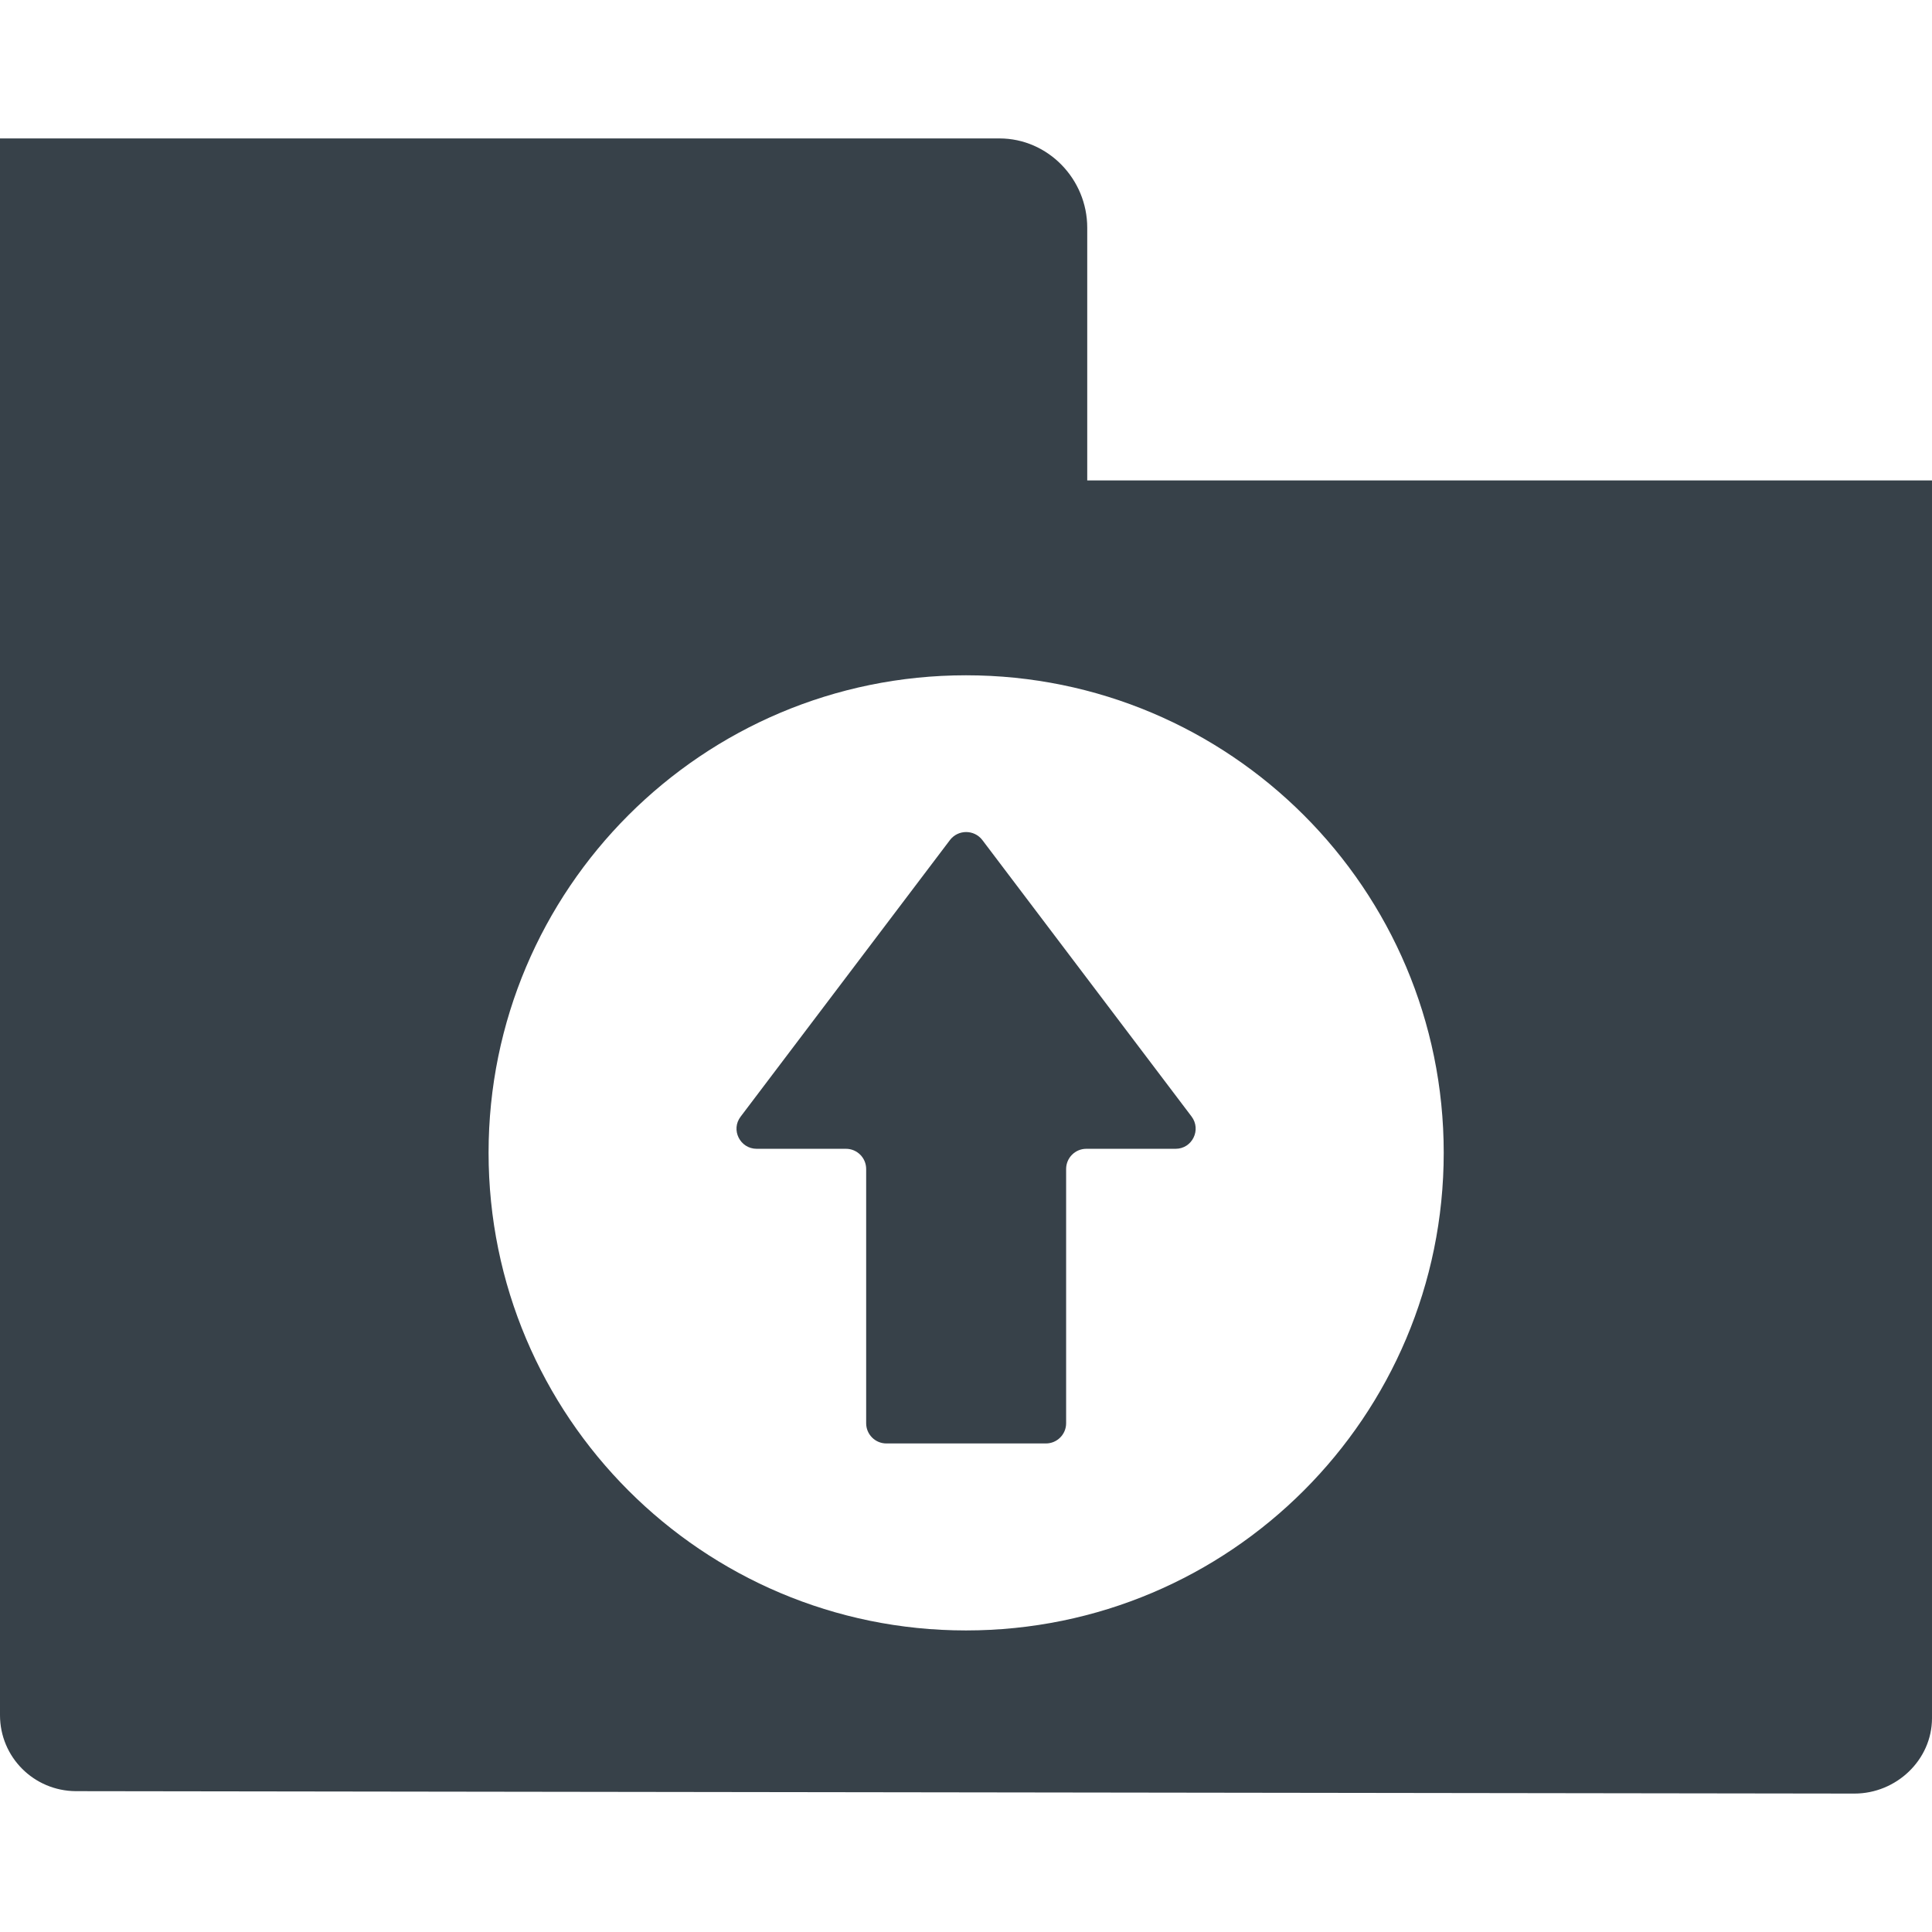
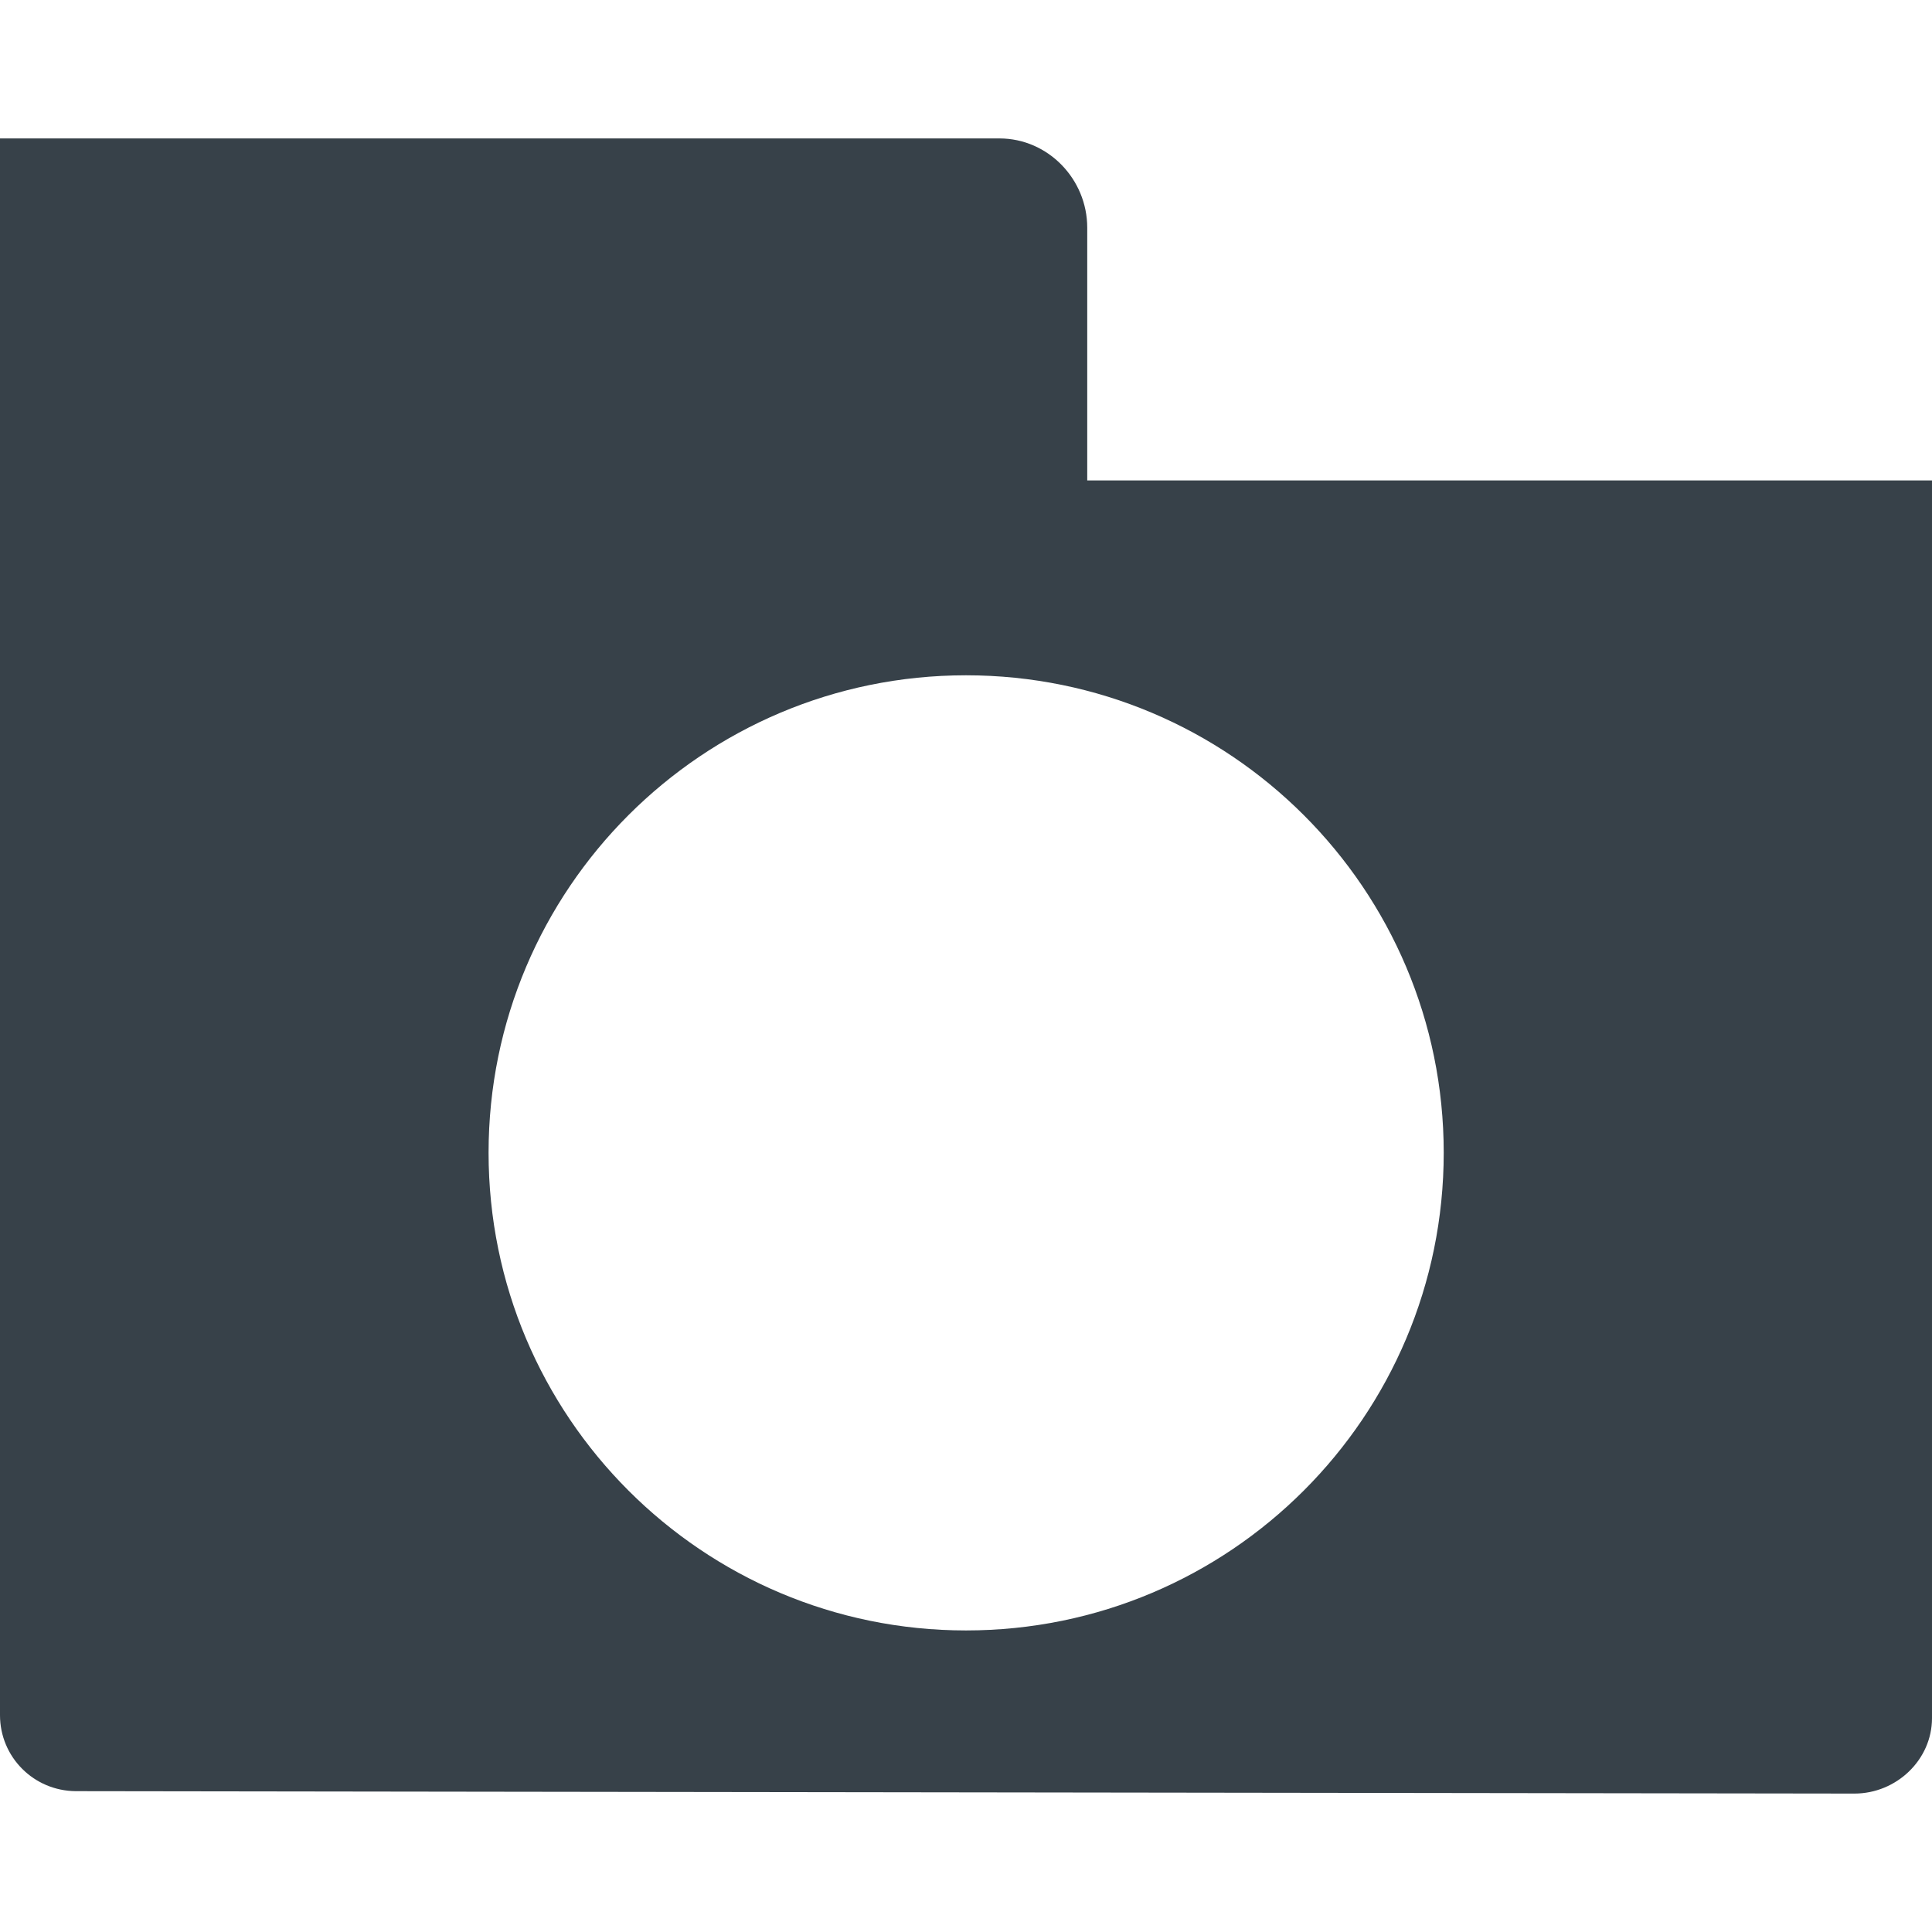
<svg xmlns="http://www.w3.org/2000/svg" version="1.1" id="_x31_0" x="0px" y="0px" viewBox="0 0 512 512" style="enable-background:new 0 0 512 512;" xml:space="preserve">
  <style type="text/css">
	.st0{fill:#374149;}
</style>
  <g>
-     <path class="st0" d="M288.129,127.322V60.342c0-12.867-10.39-23.656-23.258-23.656H0v417.848c0,11.109,8.95,20.062,20.062,20.14   l471.394,0.641c11.11,0,20.543-8.953,20.543-19.98V127.322H288.129z M256,432.084c-69.855,0-126.523-56.668-126.523-126.602   c0-69.855,56.668-126.523,126.523-126.523c69.934,0,126.602,56.668,126.602,126.523C382.602,375.416,325.934,432.084,256,432.084z" />
-     <path class="st0" d="M260.317,222.6c-2.161-2.798-6.395-2.798-8.555,0l-55.465,73.293c-2.718,3.515-0.16,8.55,4.234,8.55h23.656   c2.958,0,5.356,2.398,5.356,5.356v67.374c0,2.958,2.398,5.356,5.355,5.356h42.282c2.957,0,5.355-2.398,5.355-5.356v-67.374   c0-2.958,2.394-5.356,5.355-5.356h23.657c4.394,0,6.874-5.035,4.234-8.55L260.317,222.6z" />
+     <path class="st0" d="M288.129,127.322V60.342c0-12.867-10.39-23.656-23.258-23.656H0v417.848c0,11.109,8.95,20.062,20.062,20.14   l471.394,0.641c11.11,0,20.543-8.953,20.543-19.98V127.322H288.129M256,432.084c-69.855,0-126.523-56.668-126.523-126.602   c0-69.855,56.668-126.523,126.523-126.523c69.934,0,126.602,56.668,126.602,126.523C382.602,375.416,325.934,432.084,256,432.084z" />
  </g>
</svg>